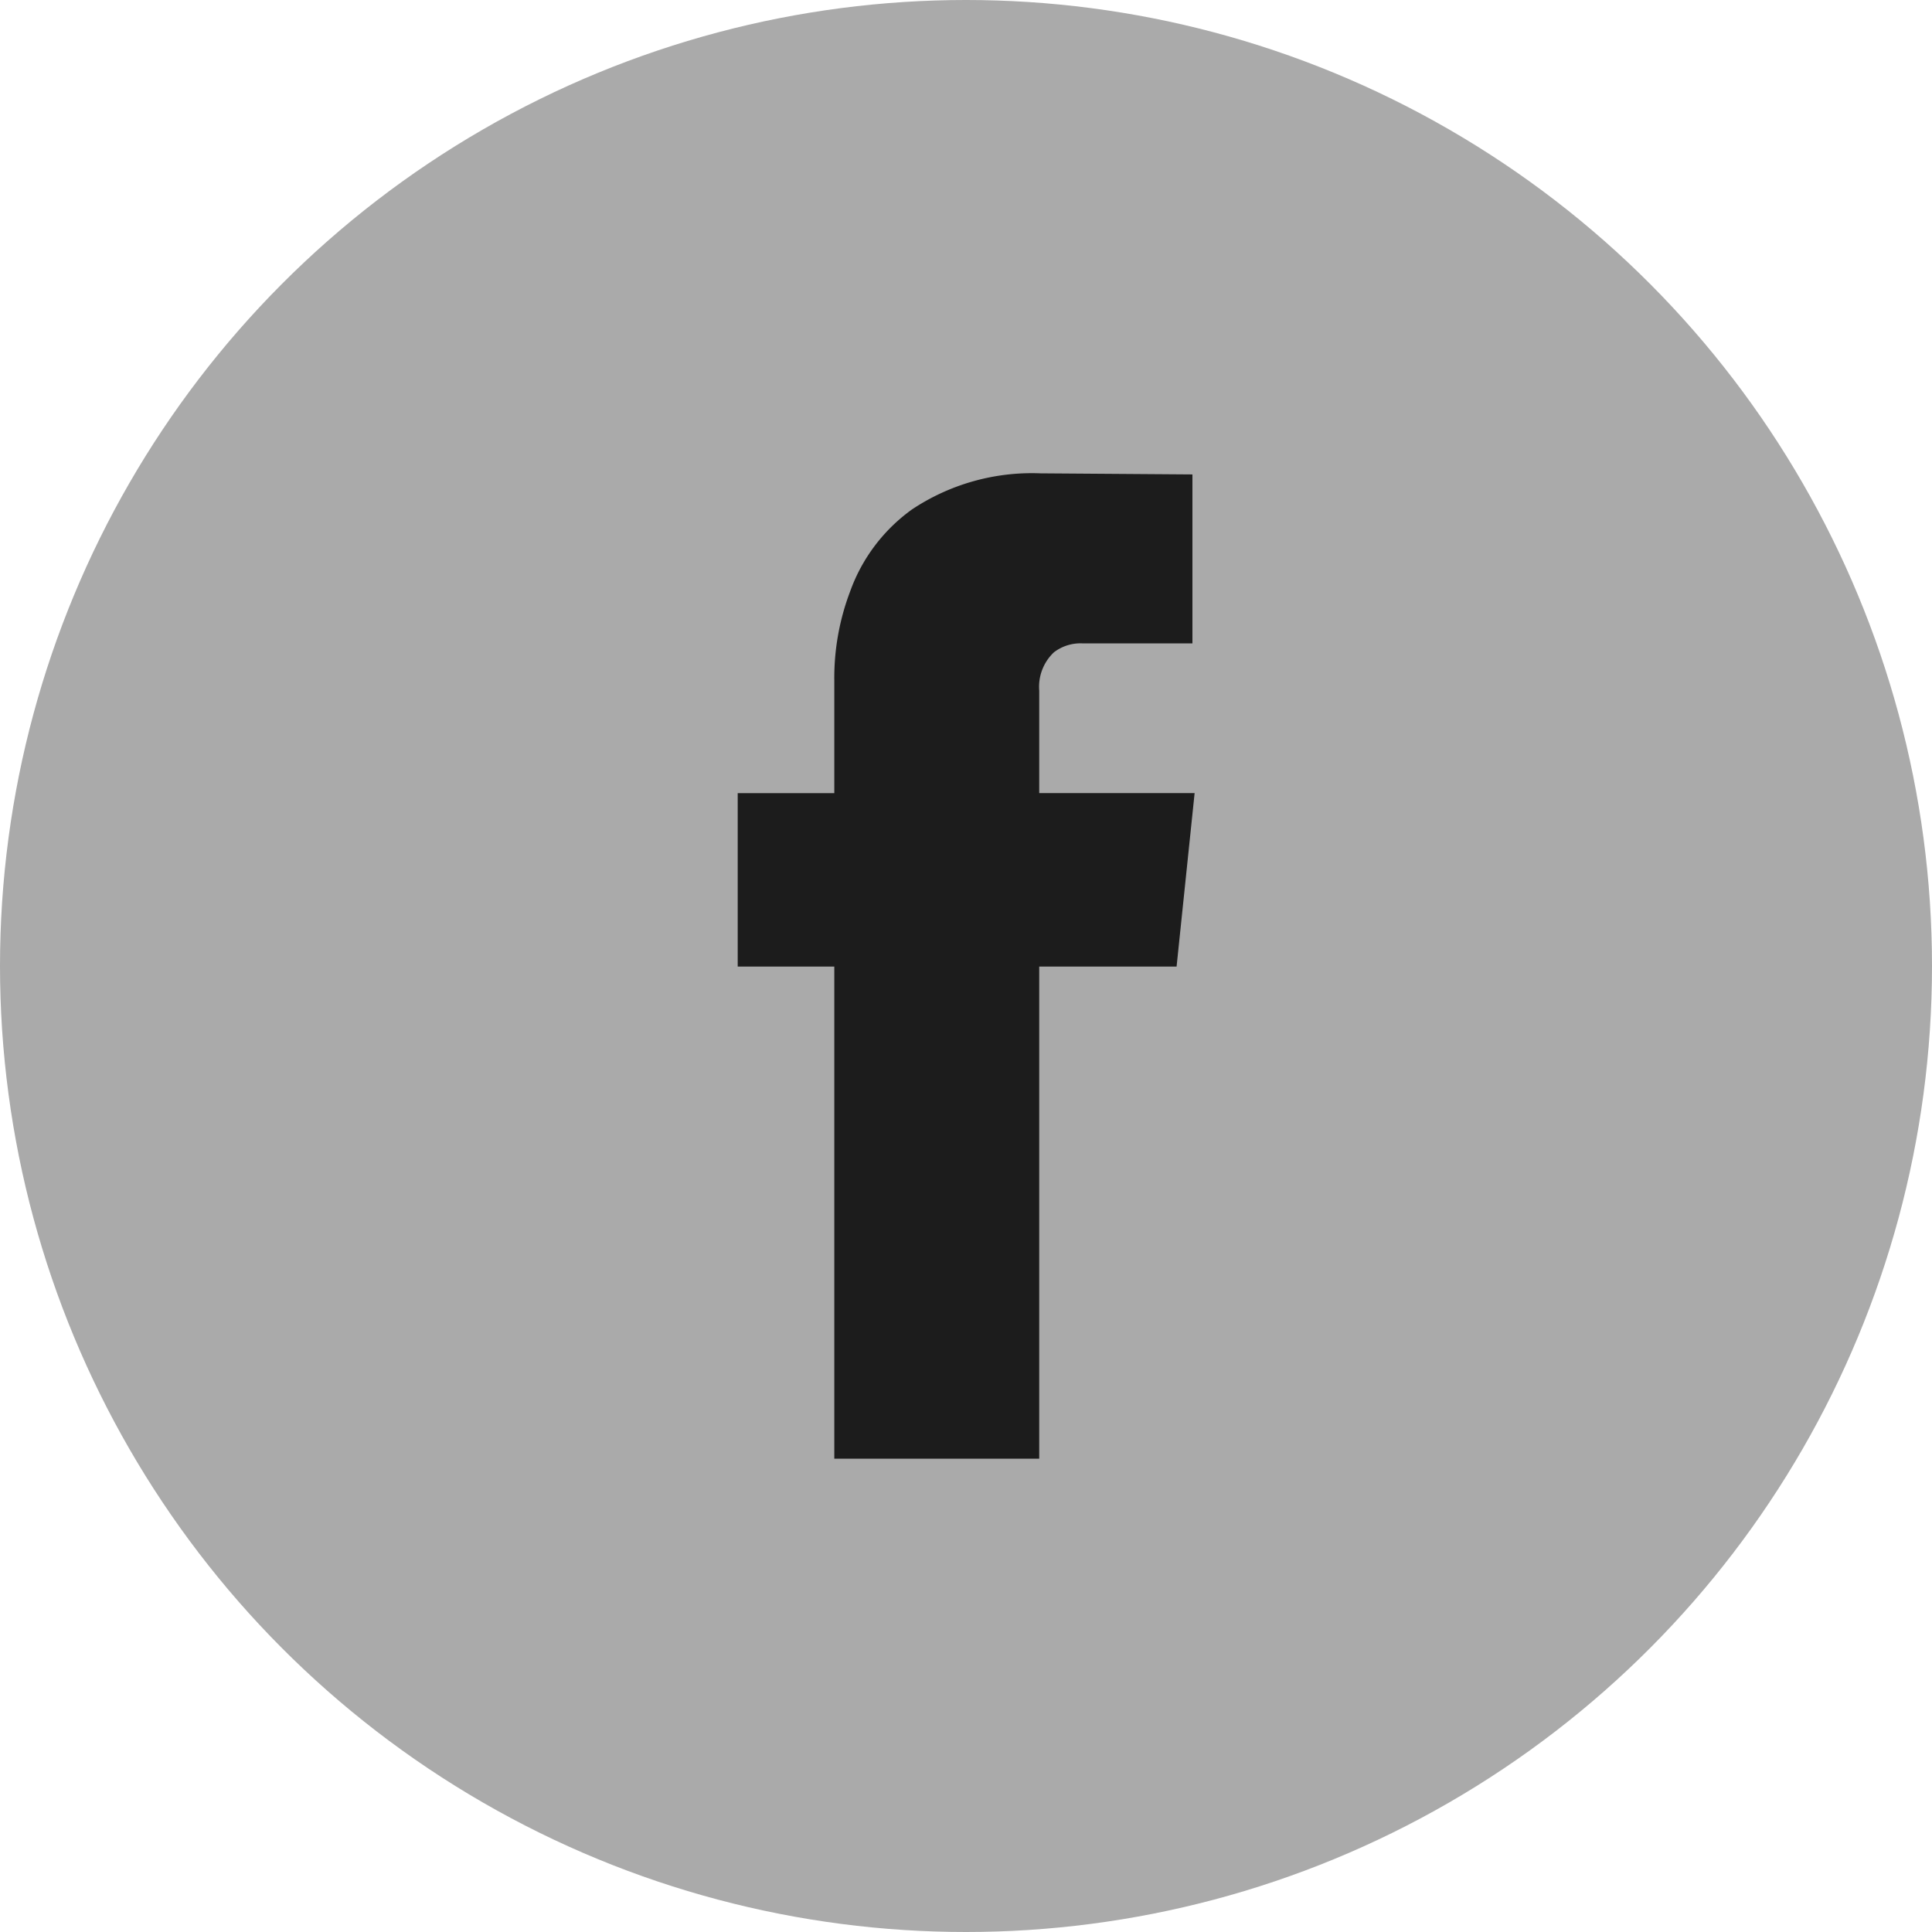
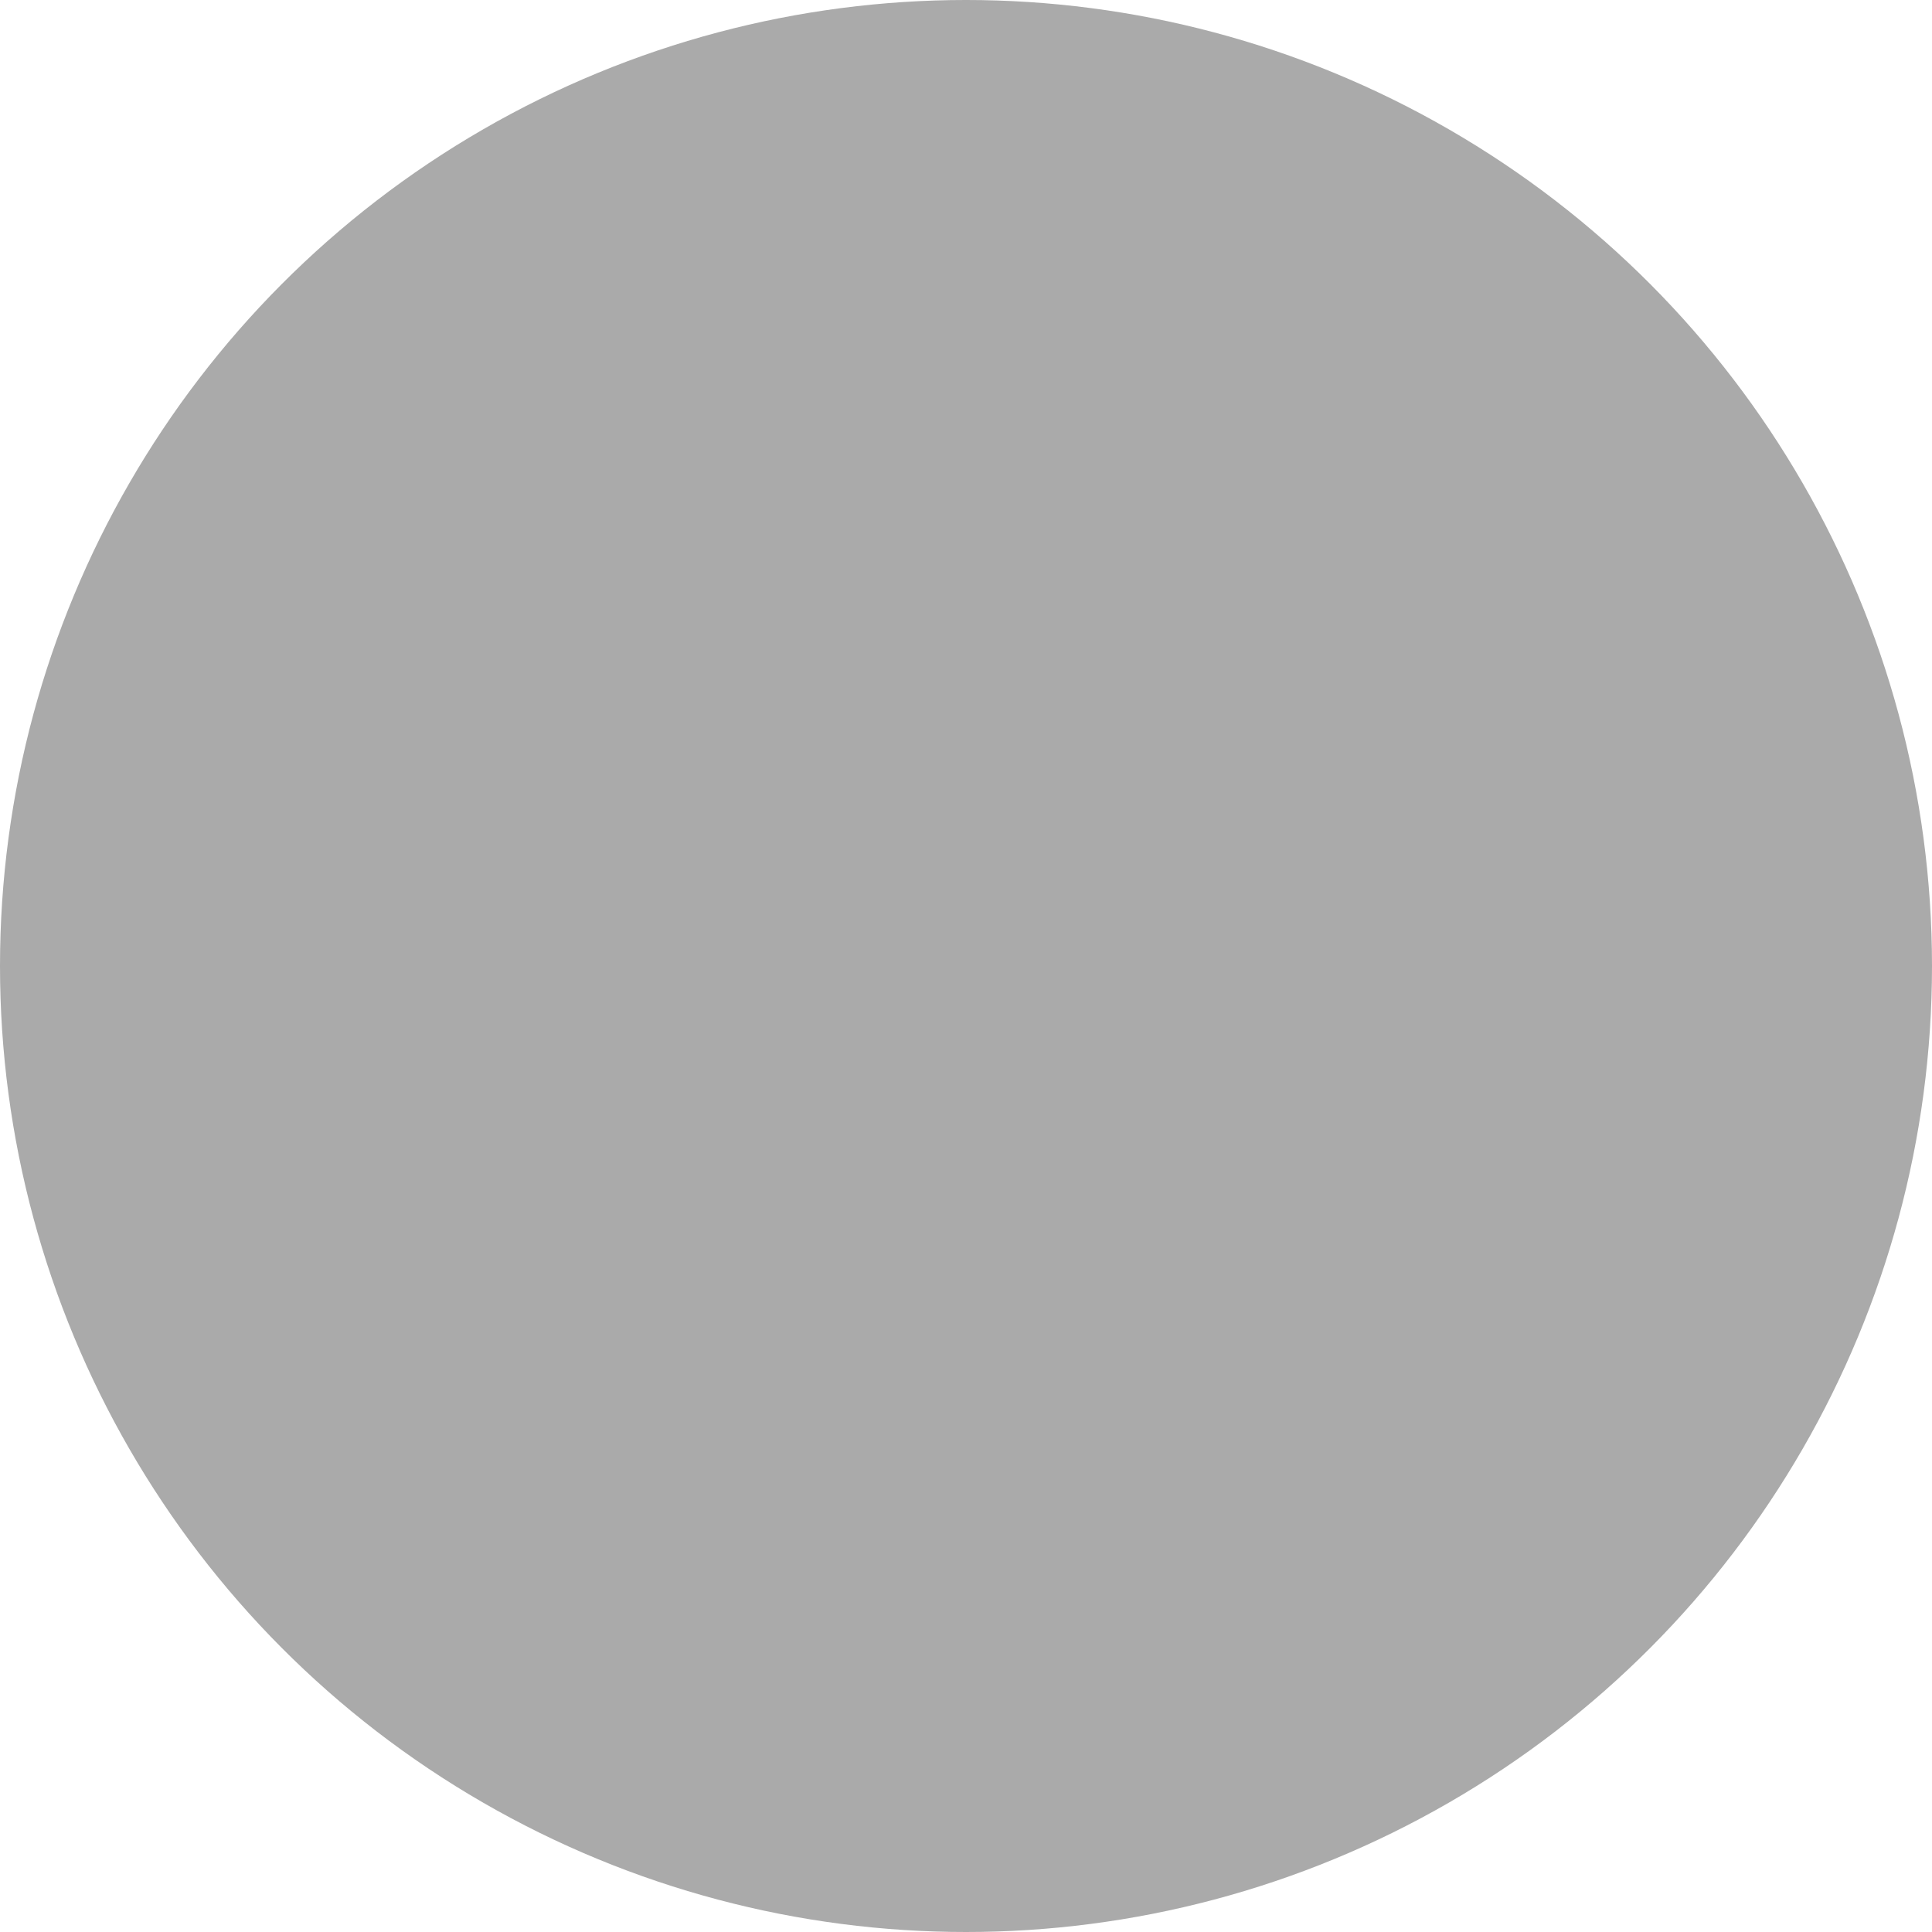
<svg xmlns="http://www.w3.org/2000/svg" width="30" height="30" viewBox="0 0 30 30">
  <g transform="translate(-1715 -989)">
    <circle cx="15" cy="15" r="15" transform="translate(1715 989)" fill="#aaa" />
    <g transform="translate(1726.451 996.351)">
-       <path d="M966.949,353.065h-2.133v7.641h-3.182v-7.641h-1.5v-2.693h1.5v-1.749a3.786,3.786,0,0,1,.245-1.381,2.684,2.684,0,0,1,.962-1.276,3.357,3.357,0,0,1,1.993-.56l2.361.017v2.623H965.48a.677.677,0,0,0-.437.14.736.736,0,0,0-.227.594v1.591h2.413Z" transform="translate(-960.13 -345.407)" fill="#1c1c1c" />
-     </g>
+       </g>
  </g>
</svg>